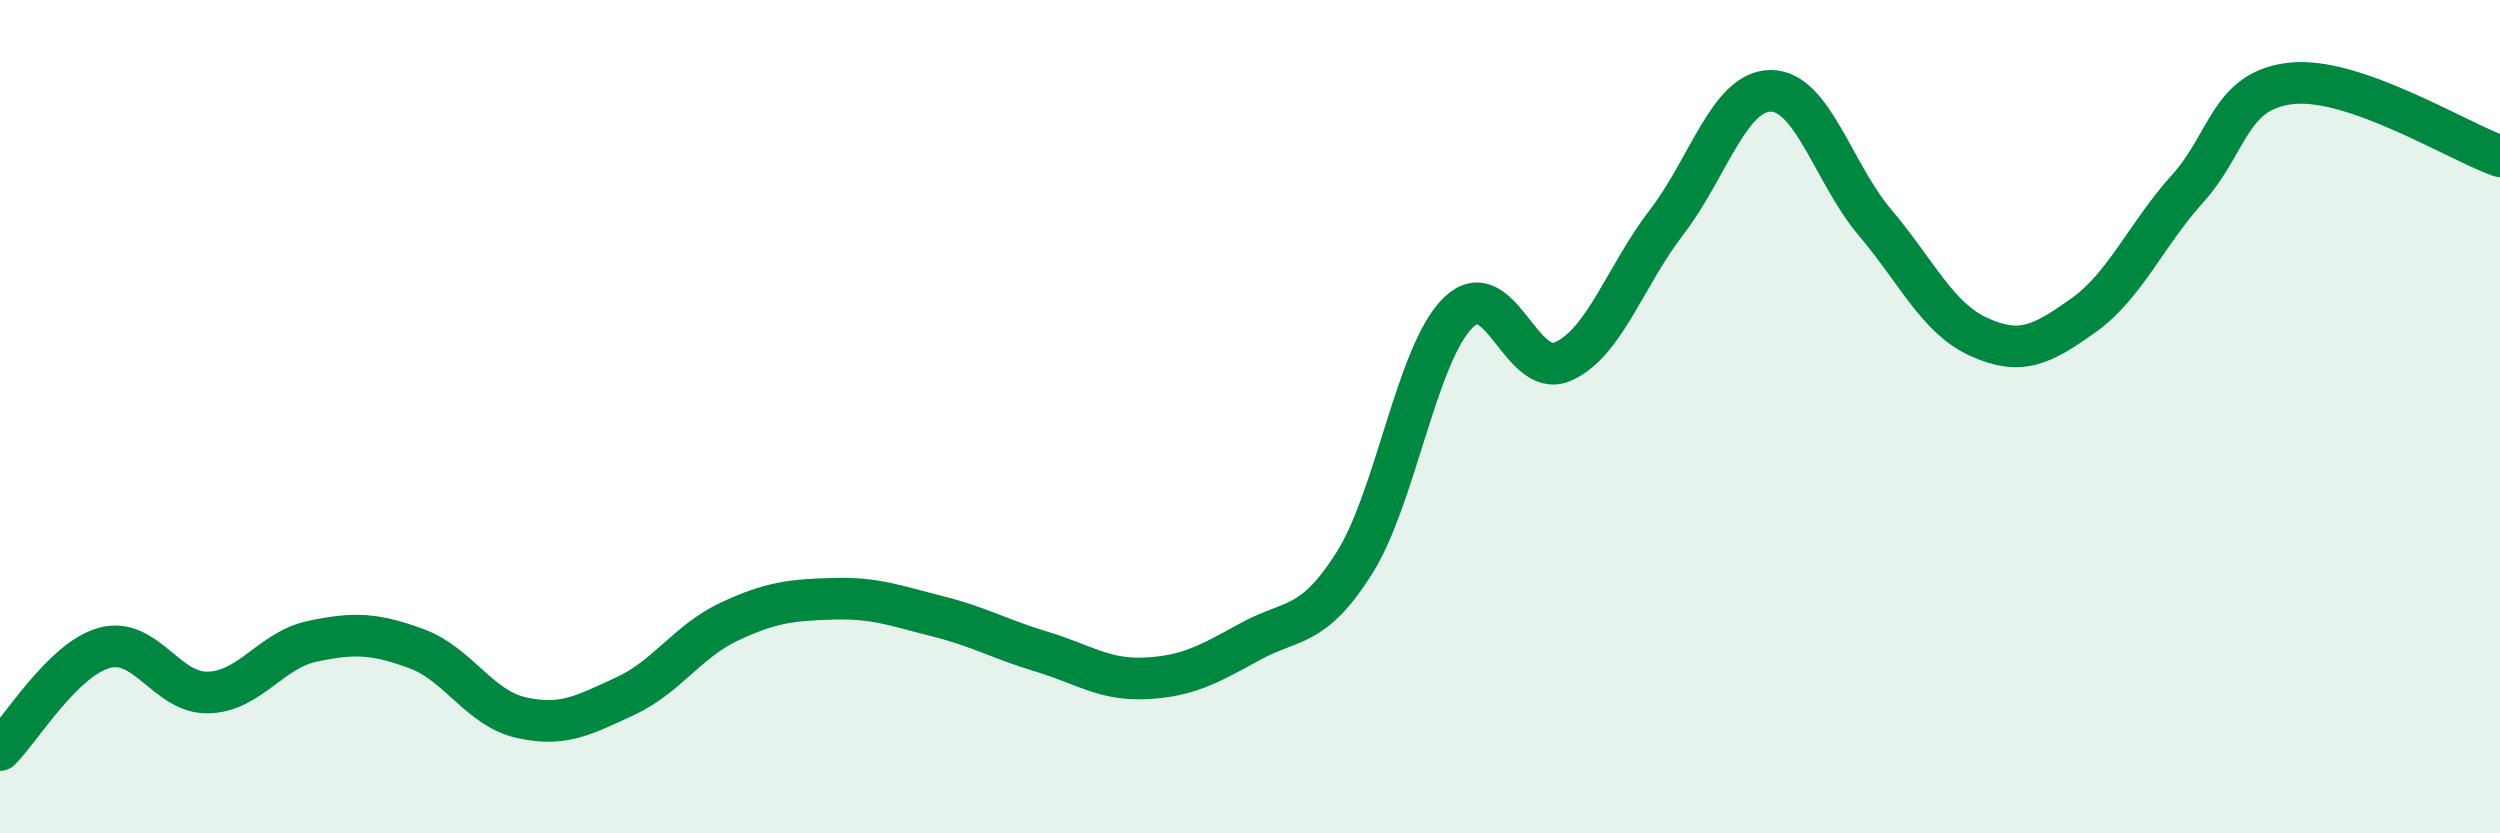
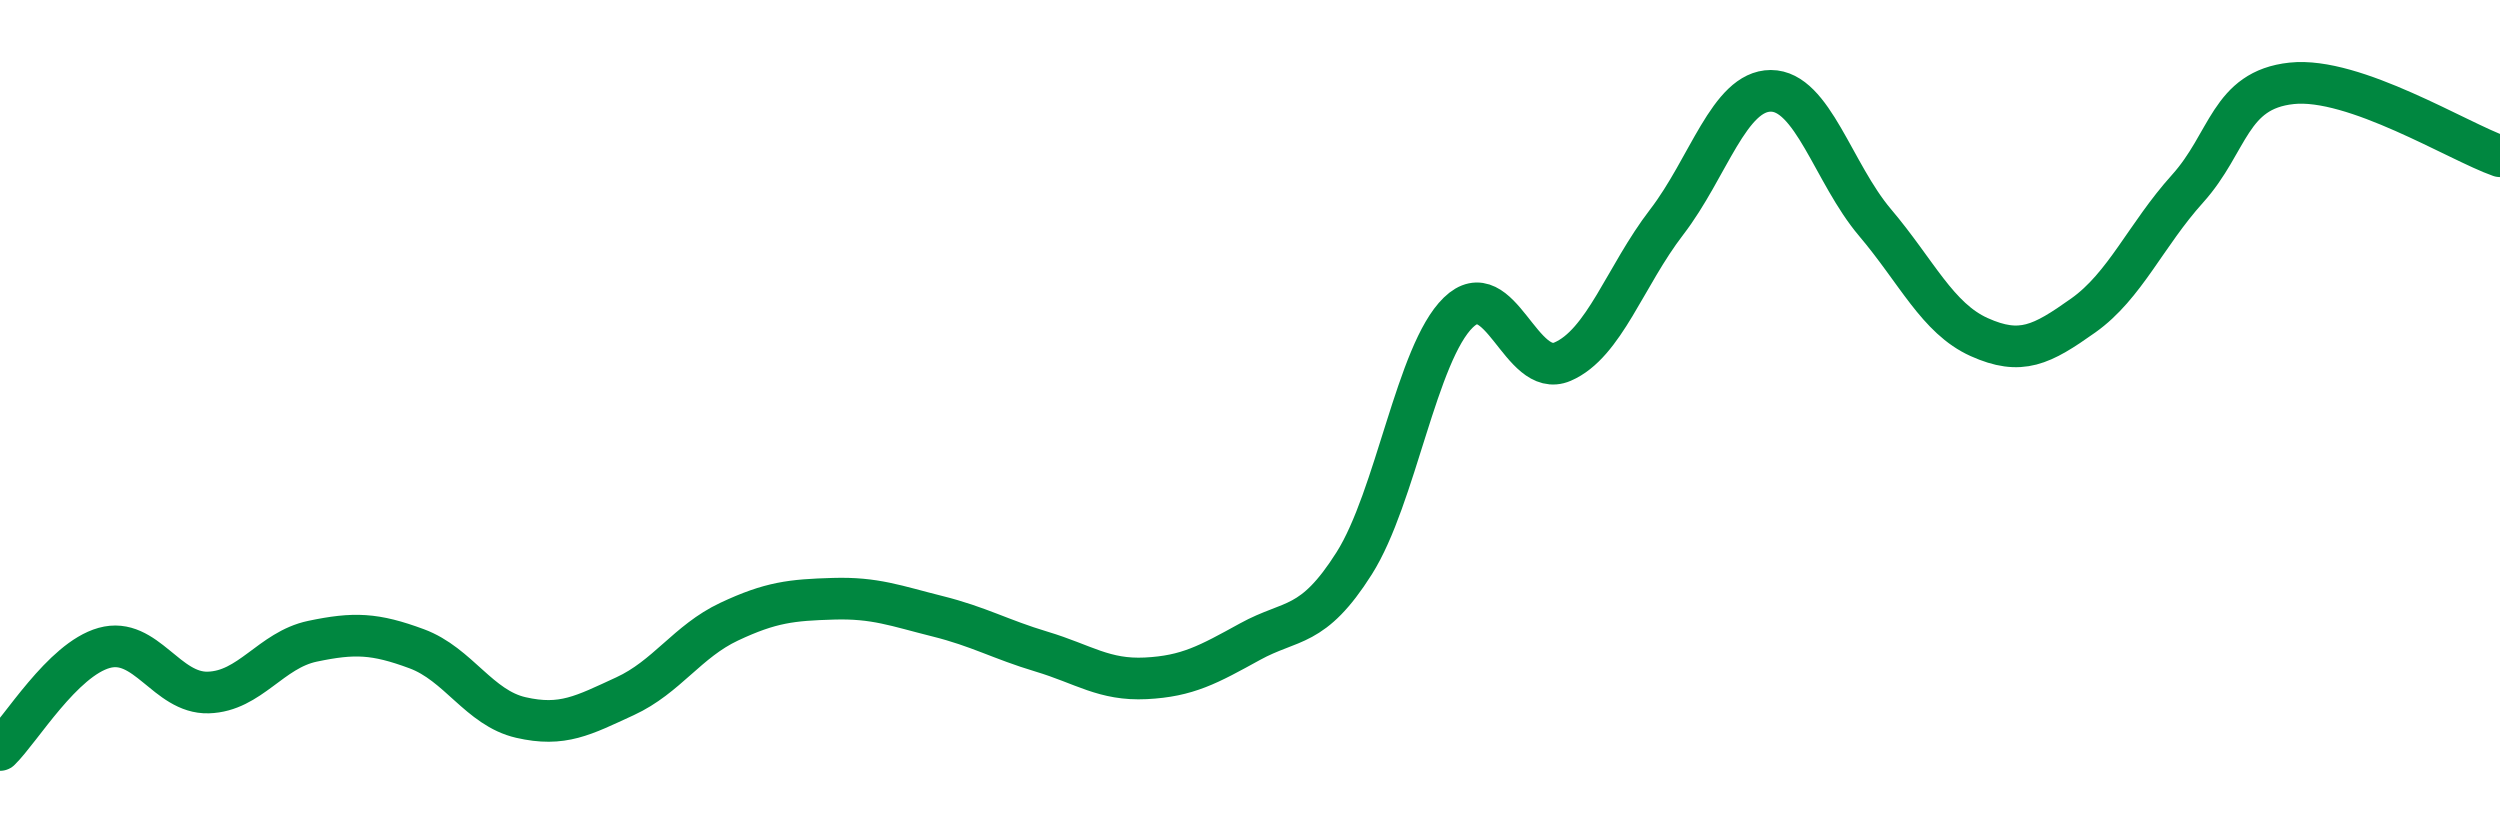
<svg xmlns="http://www.w3.org/2000/svg" width="60" height="20" viewBox="0 0 60 20">
-   <path d="M 0,18 C 0.5,17.51 1.5,15.83 2.5,15.55 C 3.5,15.27 4,16.65 5,16.62 C 6,16.59 6.5,15.6 7.5,15.39 C 8.5,15.18 9,15.2 10,15.57 C 11,15.94 11.5,16.99 12.5,17.22 C 13.5,17.45 14,17.17 15,16.71 C 16,16.25 16.5,15.39 17.5,14.92 C 18.5,14.45 19,14.4 20,14.37 C 21,14.34 21.5,14.54 22.5,14.79 C 23.5,15.04 24,15.34 25,15.64 C 26,15.94 26.5,16.33 27.5,16.28 C 28.5,16.23 29,15.95 30,15.4 C 31,14.85 31.5,15.1 32.5,13.52 C 33.5,11.94 34,8.47 35,7.5 C 36,6.53 36.5,9.11 37.5,8.68 C 38.5,8.25 39,6.63 40,5.33 C 41,4.03 41.5,2.18 42.5,2.18 C 43.5,2.18 44,4.16 45,5.34 C 46,6.52 46.5,7.64 47.5,8.09 C 48.5,8.54 49,8.28 50,7.57 C 51,6.86 51.5,5.64 52.5,4.53 C 53.5,3.42 53.5,2.16 55,2 C 56.5,1.84 59,3.4 60,3.75L60 20L0 20Z" fill="#008740" opacity="0.1" stroke-linecap="round" stroke-linejoin="round" />
  <path d="M 0,18 C 0.5,17.51 1.5,15.83 2.5,15.55 C 3.5,15.27 4,16.65 5,16.62 C 6,16.59 6.5,15.6 7.5,15.39 C 8.5,15.18 9,15.2 10,15.57 C 11,15.94 11.5,16.99 12.5,17.22 C 13.5,17.45 14,17.17 15,16.71 C 16,16.25 16.5,15.39 17.5,14.92 C 18.5,14.45 19,14.4 20,14.37 C 21,14.34 21.5,14.54 22.5,14.79 C 23.5,15.04 24,15.34 25,15.64 C 26,15.94 26.5,16.33 27.5,16.28 C 28.5,16.23 29,15.95 30,15.4 C 31,14.85 31.5,15.1 32.5,13.52 C 33.5,11.94 34,8.47 35,7.5 C 36,6.53 36.5,9.11 37.5,8.68 C 38.5,8.25 39,6.63 40,5.33 C 41,4.03 41.5,2.18 42.5,2.18 C 43.5,2.18 44,4.16 45,5.34 C 46,6.52 46.5,7.64 47.5,8.09 C 48.5,8.54 49,8.28 50,7.57 C 51,6.86 51.5,5.64 52.5,4.53 C 53.5,3.42 53.5,2.16 55,2 C 56.5,1.84 59,3.4 60,3.75" stroke="#008740" stroke-width="1" fill="none" stroke-linecap="round" stroke-linejoin="round" />
</svg>